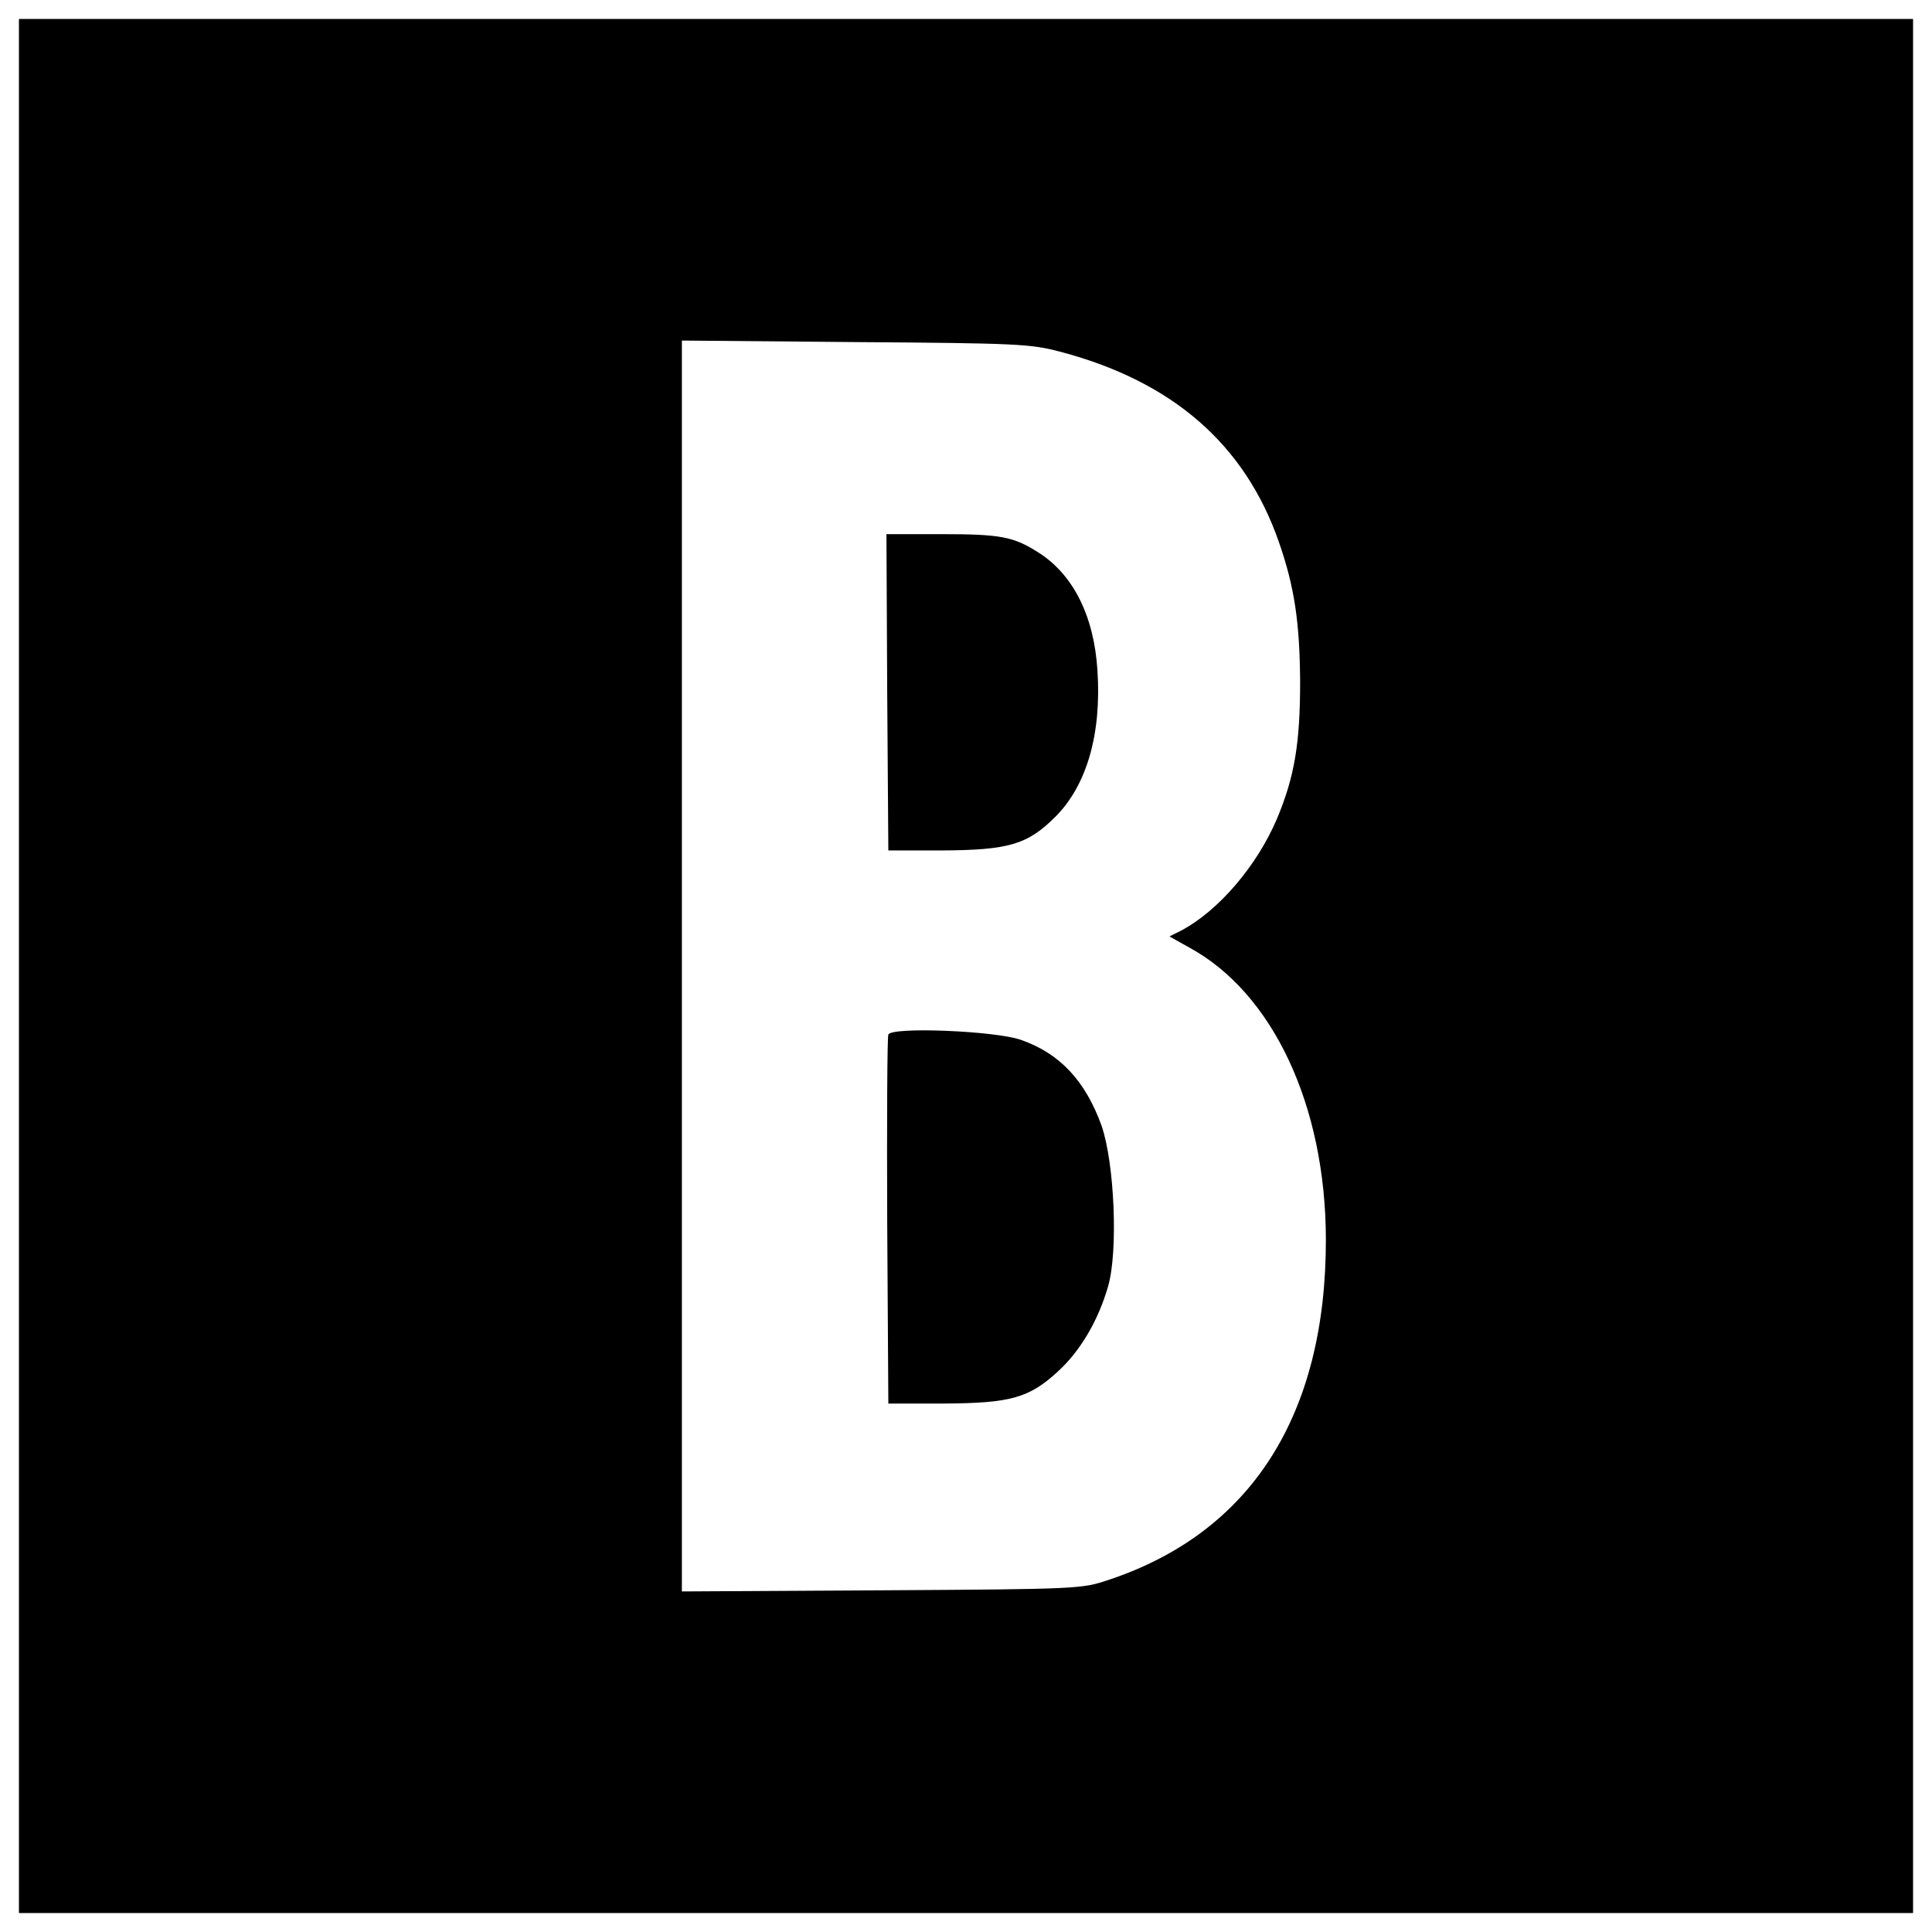
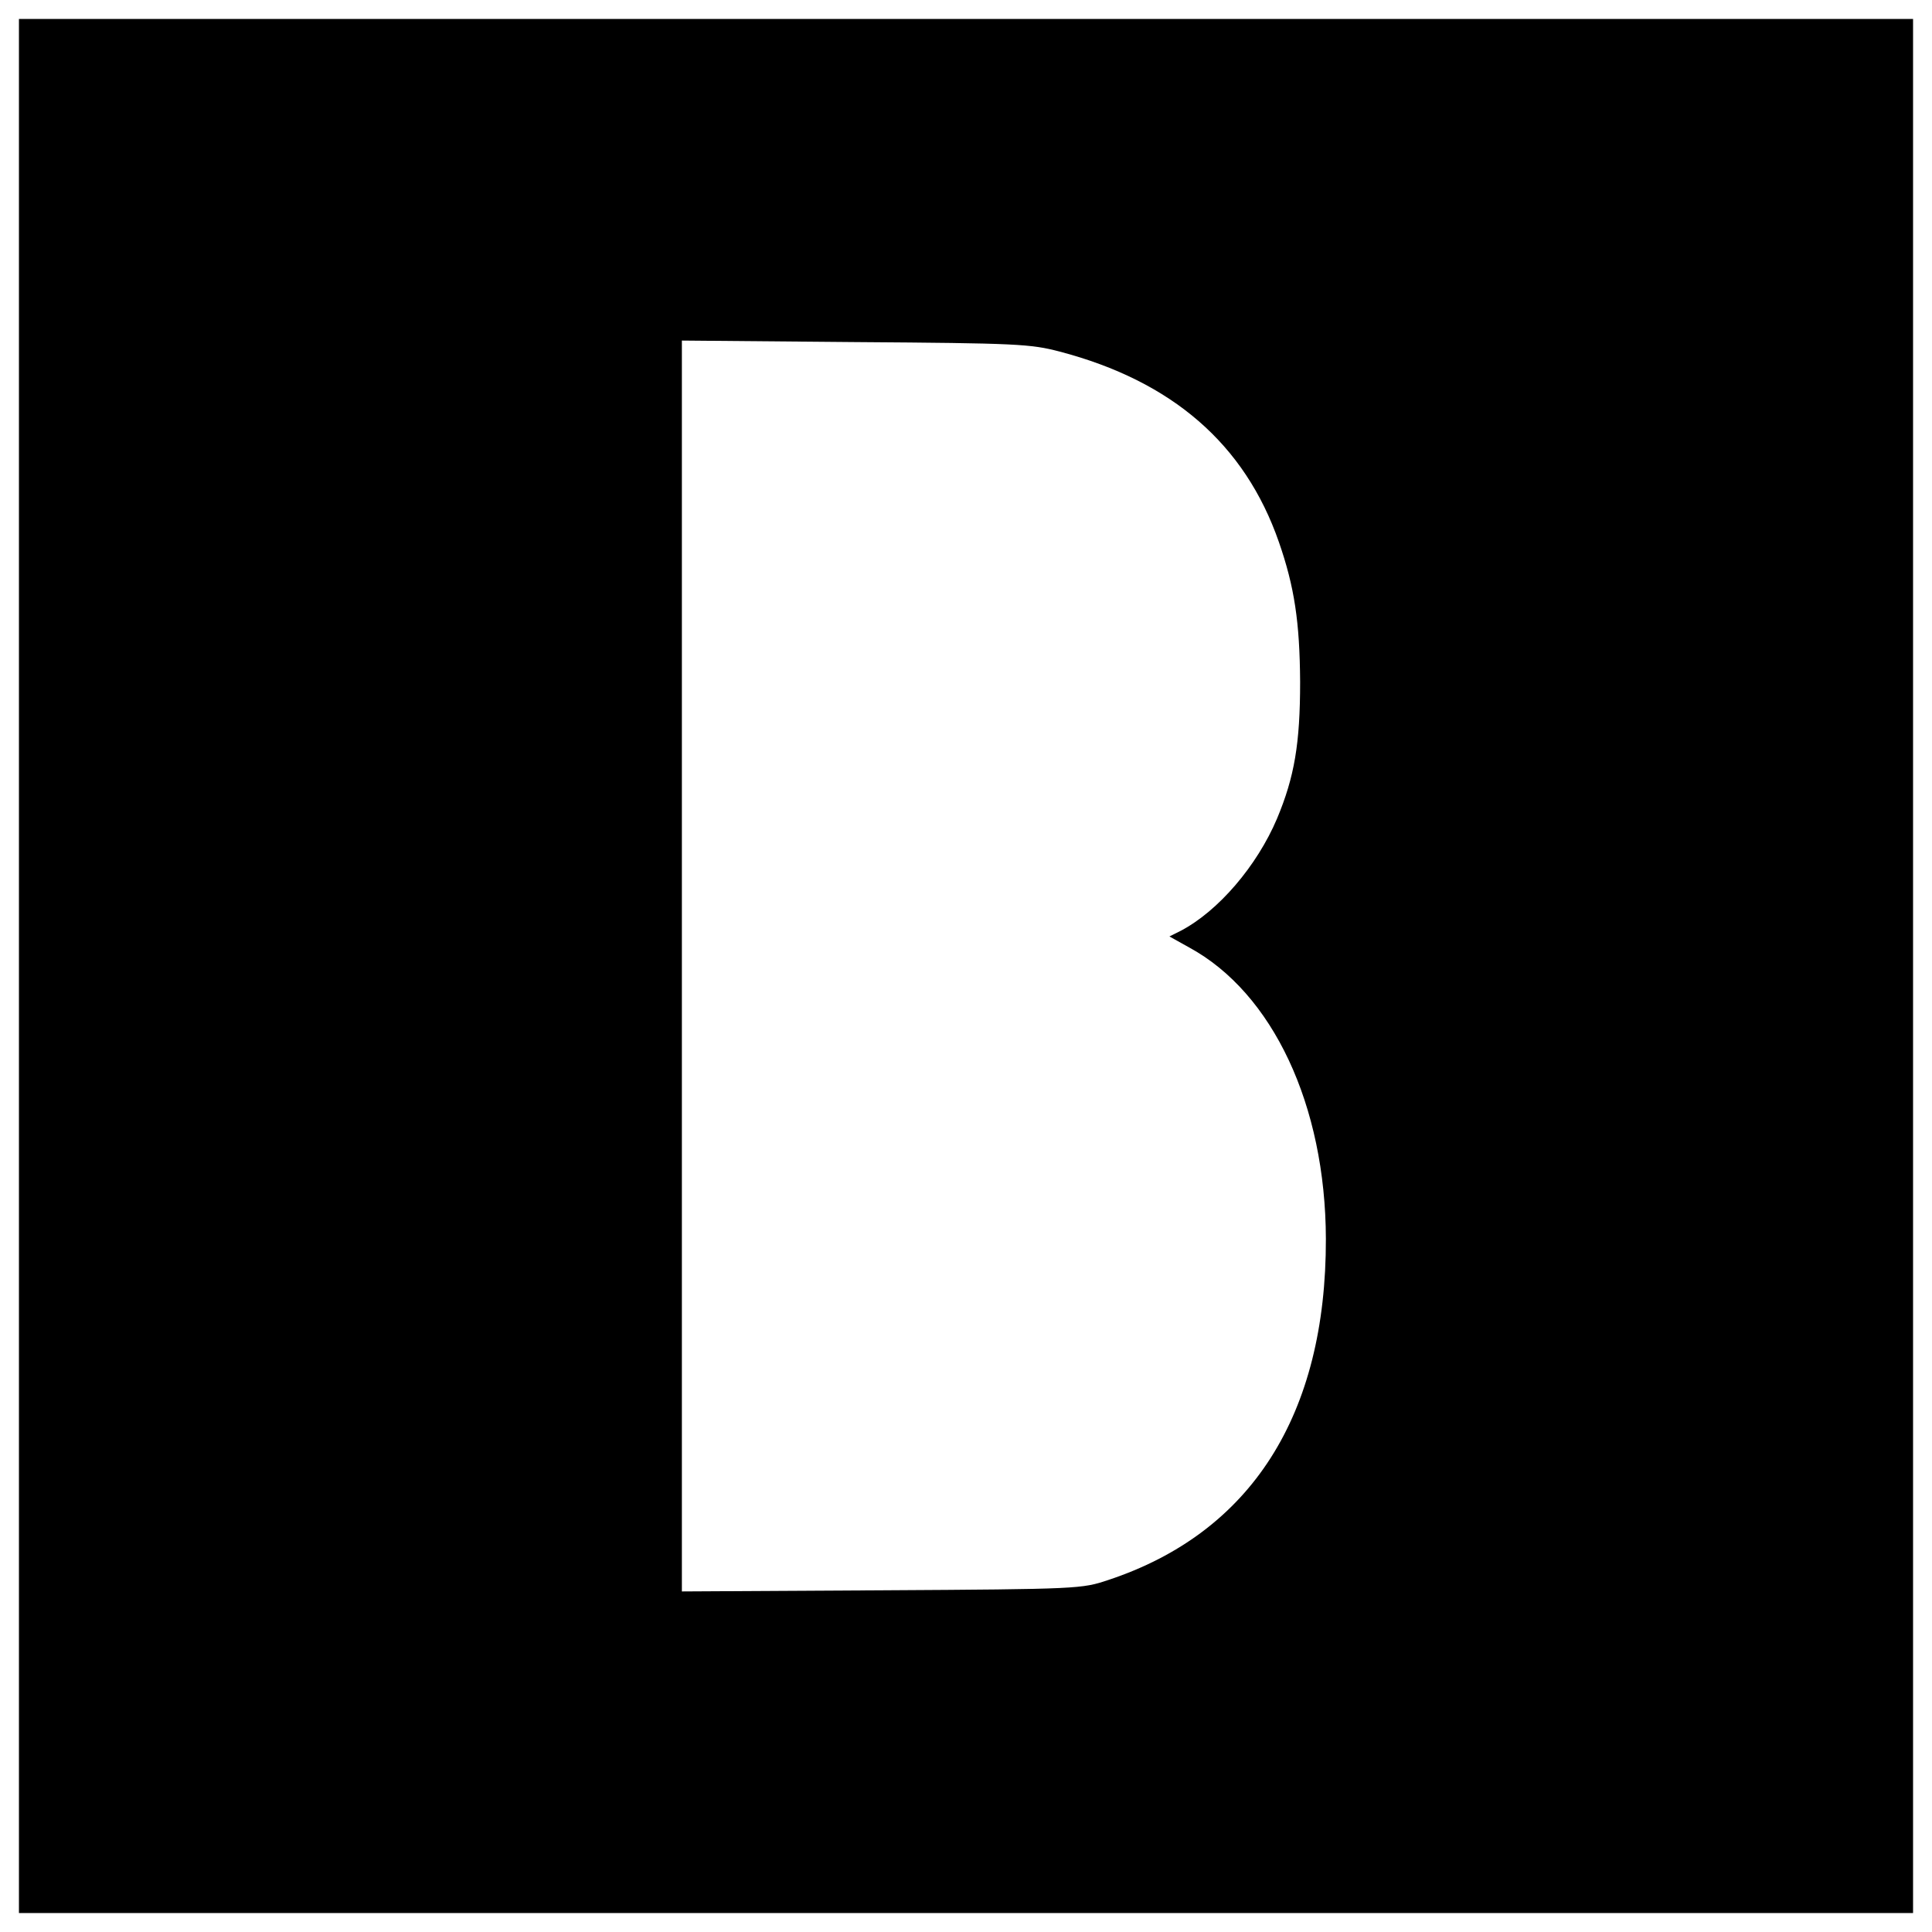
<svg xmlns="http://www.w3.org/2000/svg" version="1.0" width="510pt" height="510pt" viewBox="0 0 510 510" preserveAspectRatio="xMidYMid meet">
  <g transform="translate(0,510) scale(0.1,-0.1)" fill="#000000" stroke="none">
    <path d="M50 2550 l0 -2500 2500 0 2500 0 0 2500 0 2500 -2500 0 -2500 0 0 -2500z m2747 1622 c297 -78 489 -244 579 -503 41 -118 55 -211 56 -369 0 -163 -15 -251 -61 -361 -53 -125 -155 -244 -254 -296 l-30 -15 52 -29 c221 -120 360 -417 361 -769 1 -465 -197 -776 -575 -901 -69 -23 -76 -24 -597 -27 l-528 -3 0 1651 0 1651 458 -4 c428 -3 462 -5 539 -25z" />
-     <path d="M2342 3273 l3 -418 140 0 c177 1 227 15 301 89 83 83 122 219 111 386 -9 144 -64 253 -155 311 -67 43 -101 49 -260 49 l-142 0 2 -417z" />
-     <path d="M2345 2369 c-3 -8 -4 -230 -3 -494 l3 -480 145 0 c177 1 226 14 303 85 59 54 106 134 132 224 27 93 17 325 -17 424 -43 119 -110 191 -213 227 -68 24 -342 35 -350 14z" />
  </g>
</svg>